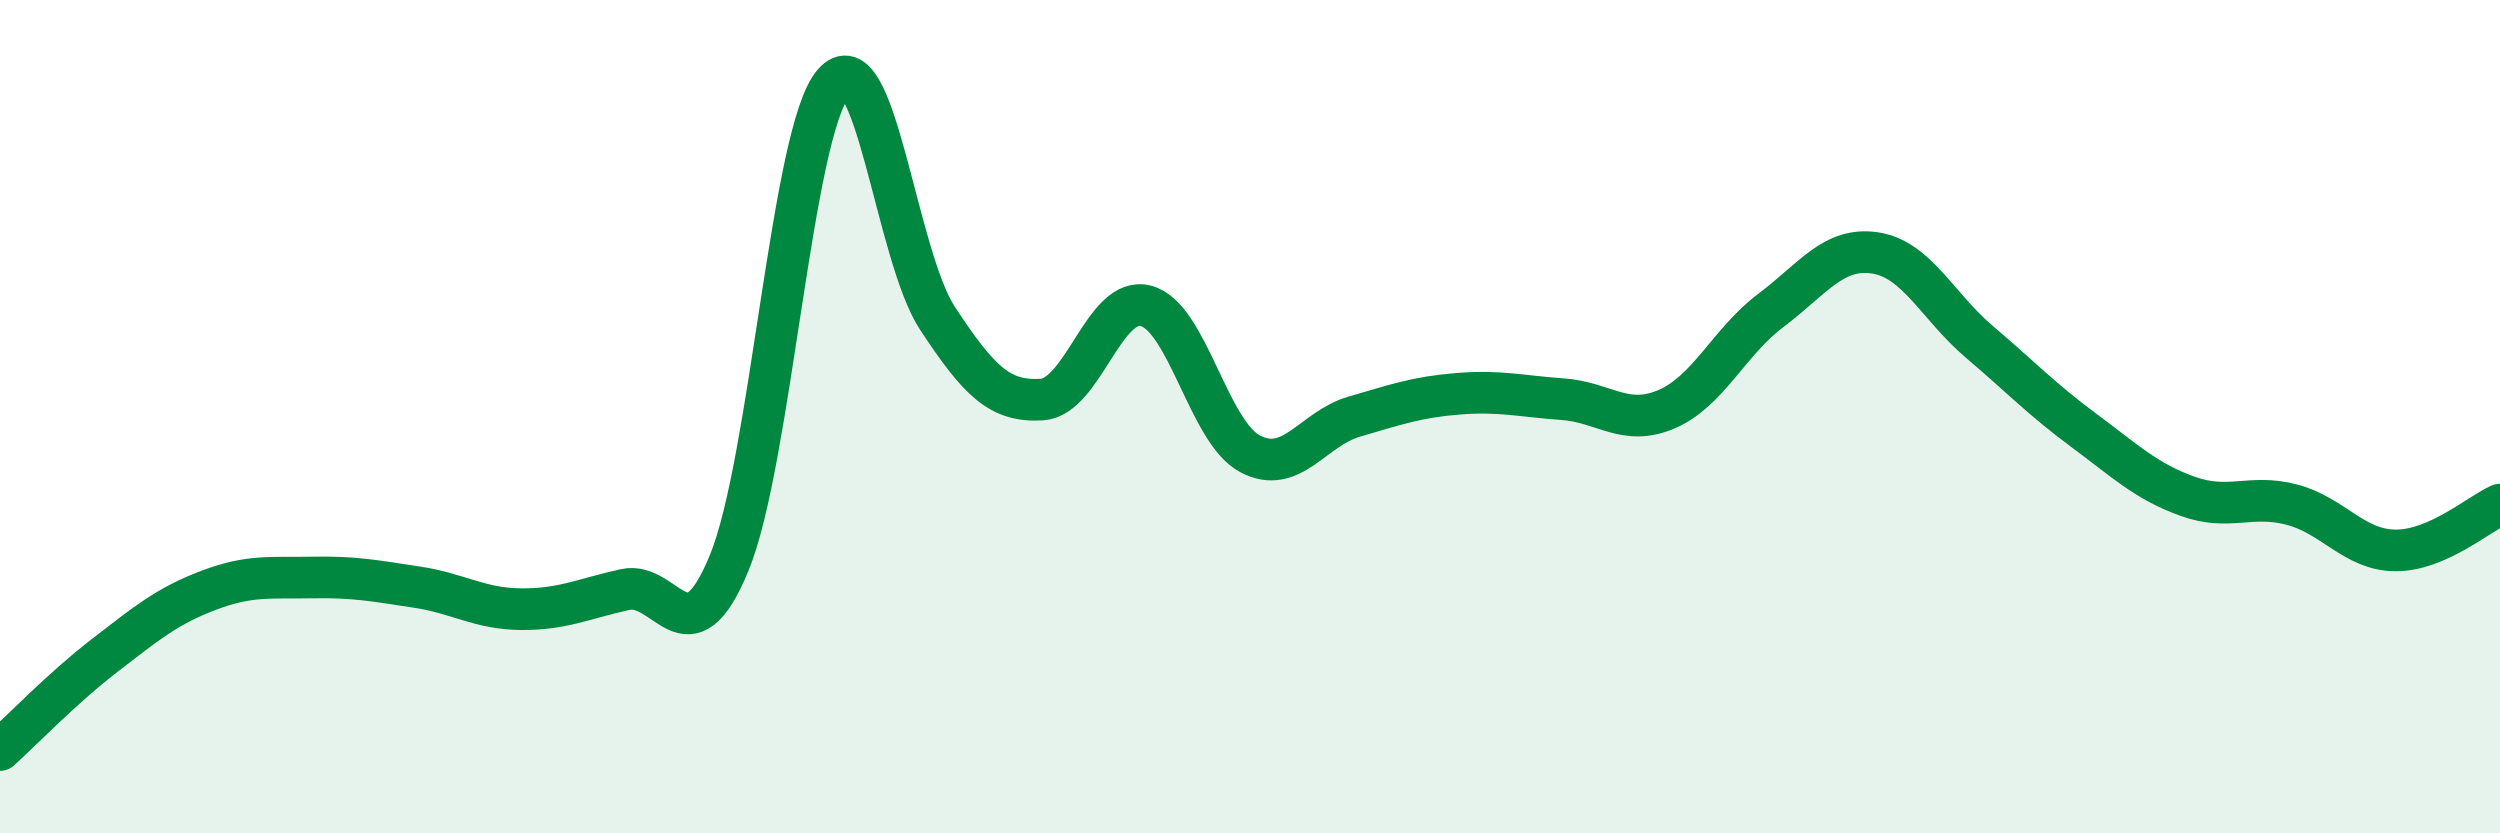
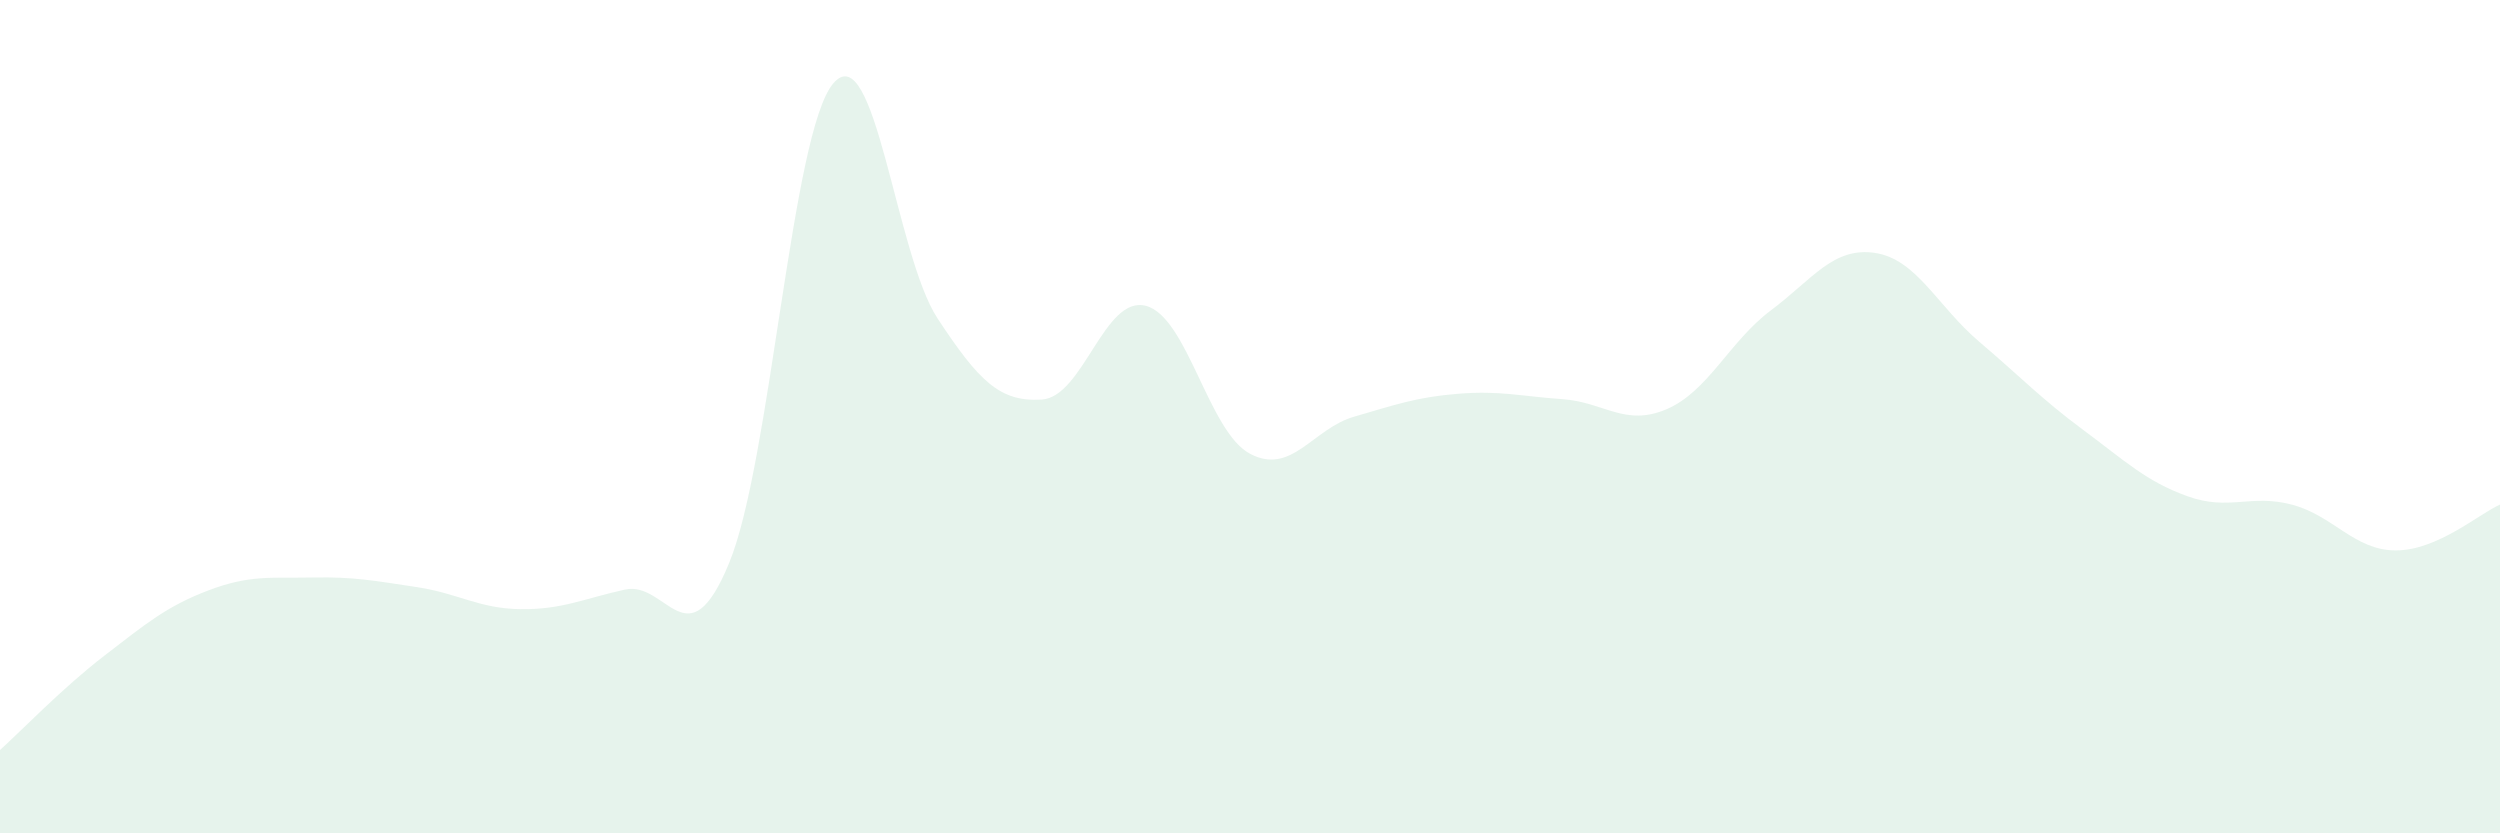
<svg xmlns="http://www.w3.org/2000/svg" width="60" height="20" viewBox="0 0 60 20">
  <path d="M 0,18 C 0.5,17.55 1.5,16.51 2.5,15.74 C 3.5,14.97 4,14.55 5,14.17 C 6,13.79 6.5,13.88 7.5,13.86 C 8.5,13.84 9,13.94 10,14.09 C 11,14.24 11.5,14.61 12.5,14.62 C 13.5,14.63 14,14.37 15,14.15 C 16,13.93 16.5,15.94 17.5,13.51 C 18.5,11.08 19,3.17 20,2 C 21,0.83 21.5,6.12 22.5,7.64 C 23.5,9.16 24,9.65 25,9.59 C 26,9.53 26.5,7.08 27.5,7.34 C 28.5,7.6 29,10.36 30,10.89 C 31,11.42 31.5,10.29 32.5,10 C 33.5,9.71 34,9.53 35,9.45 C 36,9.37 36.5,9.51 37.5,9.58 C 38.5,9.65 39,10.25 40,9.82 C 41,9.39 41.5,8.2 42.5,7.45 C 43.5,6.7 44,5.92 45,6.07 C 46,6.22 46.5,7.35 47.5,8.2 C 48.5,9.05 49,9.58 50,10.32 C 51,11.06 51.5,11.55 52.5,11.91 C 53.5,12.27 54,11.85 55,12.11 C 56,12.37 56.5,13.21 57.5,13.21 C 58.5,13.21 59.5,12.33 60,12.11L60 20L0 20Z" fill="#008740" opacity="0.1" stroke-linecap="round" stroke-linejoin="round" />
-   <path d="M 0,18 C 0.5,17.55 1.5,16.51 2.5,15.74 C 3.5,14.97 4,14.55 5,14.17 C 6,13.79 6.5,13.88 7.5,13.86 C 8.5,13.84 9,13.94 10,14.09 C 11,14.24 11.5,14.61 12.5,14.62 C 13.5,14.63 14,14.37 15,14.15 C 16,13.93 16.5,15.94 17.5,13.51 C 18.5,11.08 19,3.17 20,2 C 21,0.83 21.5,6.12 22.5,7.64 C 23.5,9.16 24,9.65 25,9.59 C 26,9.53 26.5,7.08 27.5,7.34 C 28.5,7.6 29,10.36 30,10.89 C 31,11.42 31.5,10.29 32.5,10 C 33.5,9.71 34,9.53 35,9.45 C 36,9.37 36.5,9.51 37.5,9.58 C 38.5,9.65 39,10.25 40,9.82 C 41,9.39 41.5,8.2 42.5,7.45 C 43.5,6.7 44,5.92 45,6.07 C 46,6.22 46.5,7.35 47.5,8.2 C 48.5,9.05 49,9.58 50,10.32 C 51,11.06 51.5,11.55 52.5,11.91 C 53.5,12.27 54,11.85 55,12.11 C 56,12.37 56.5,13.21 57.5,13.21 C 58.5,13.21 59.5,12.33 60,12.11" stroke="#008740" stroke-width="1" fill="none" stroke-linecap="round" stroke-linejoin="round" />
</svg>